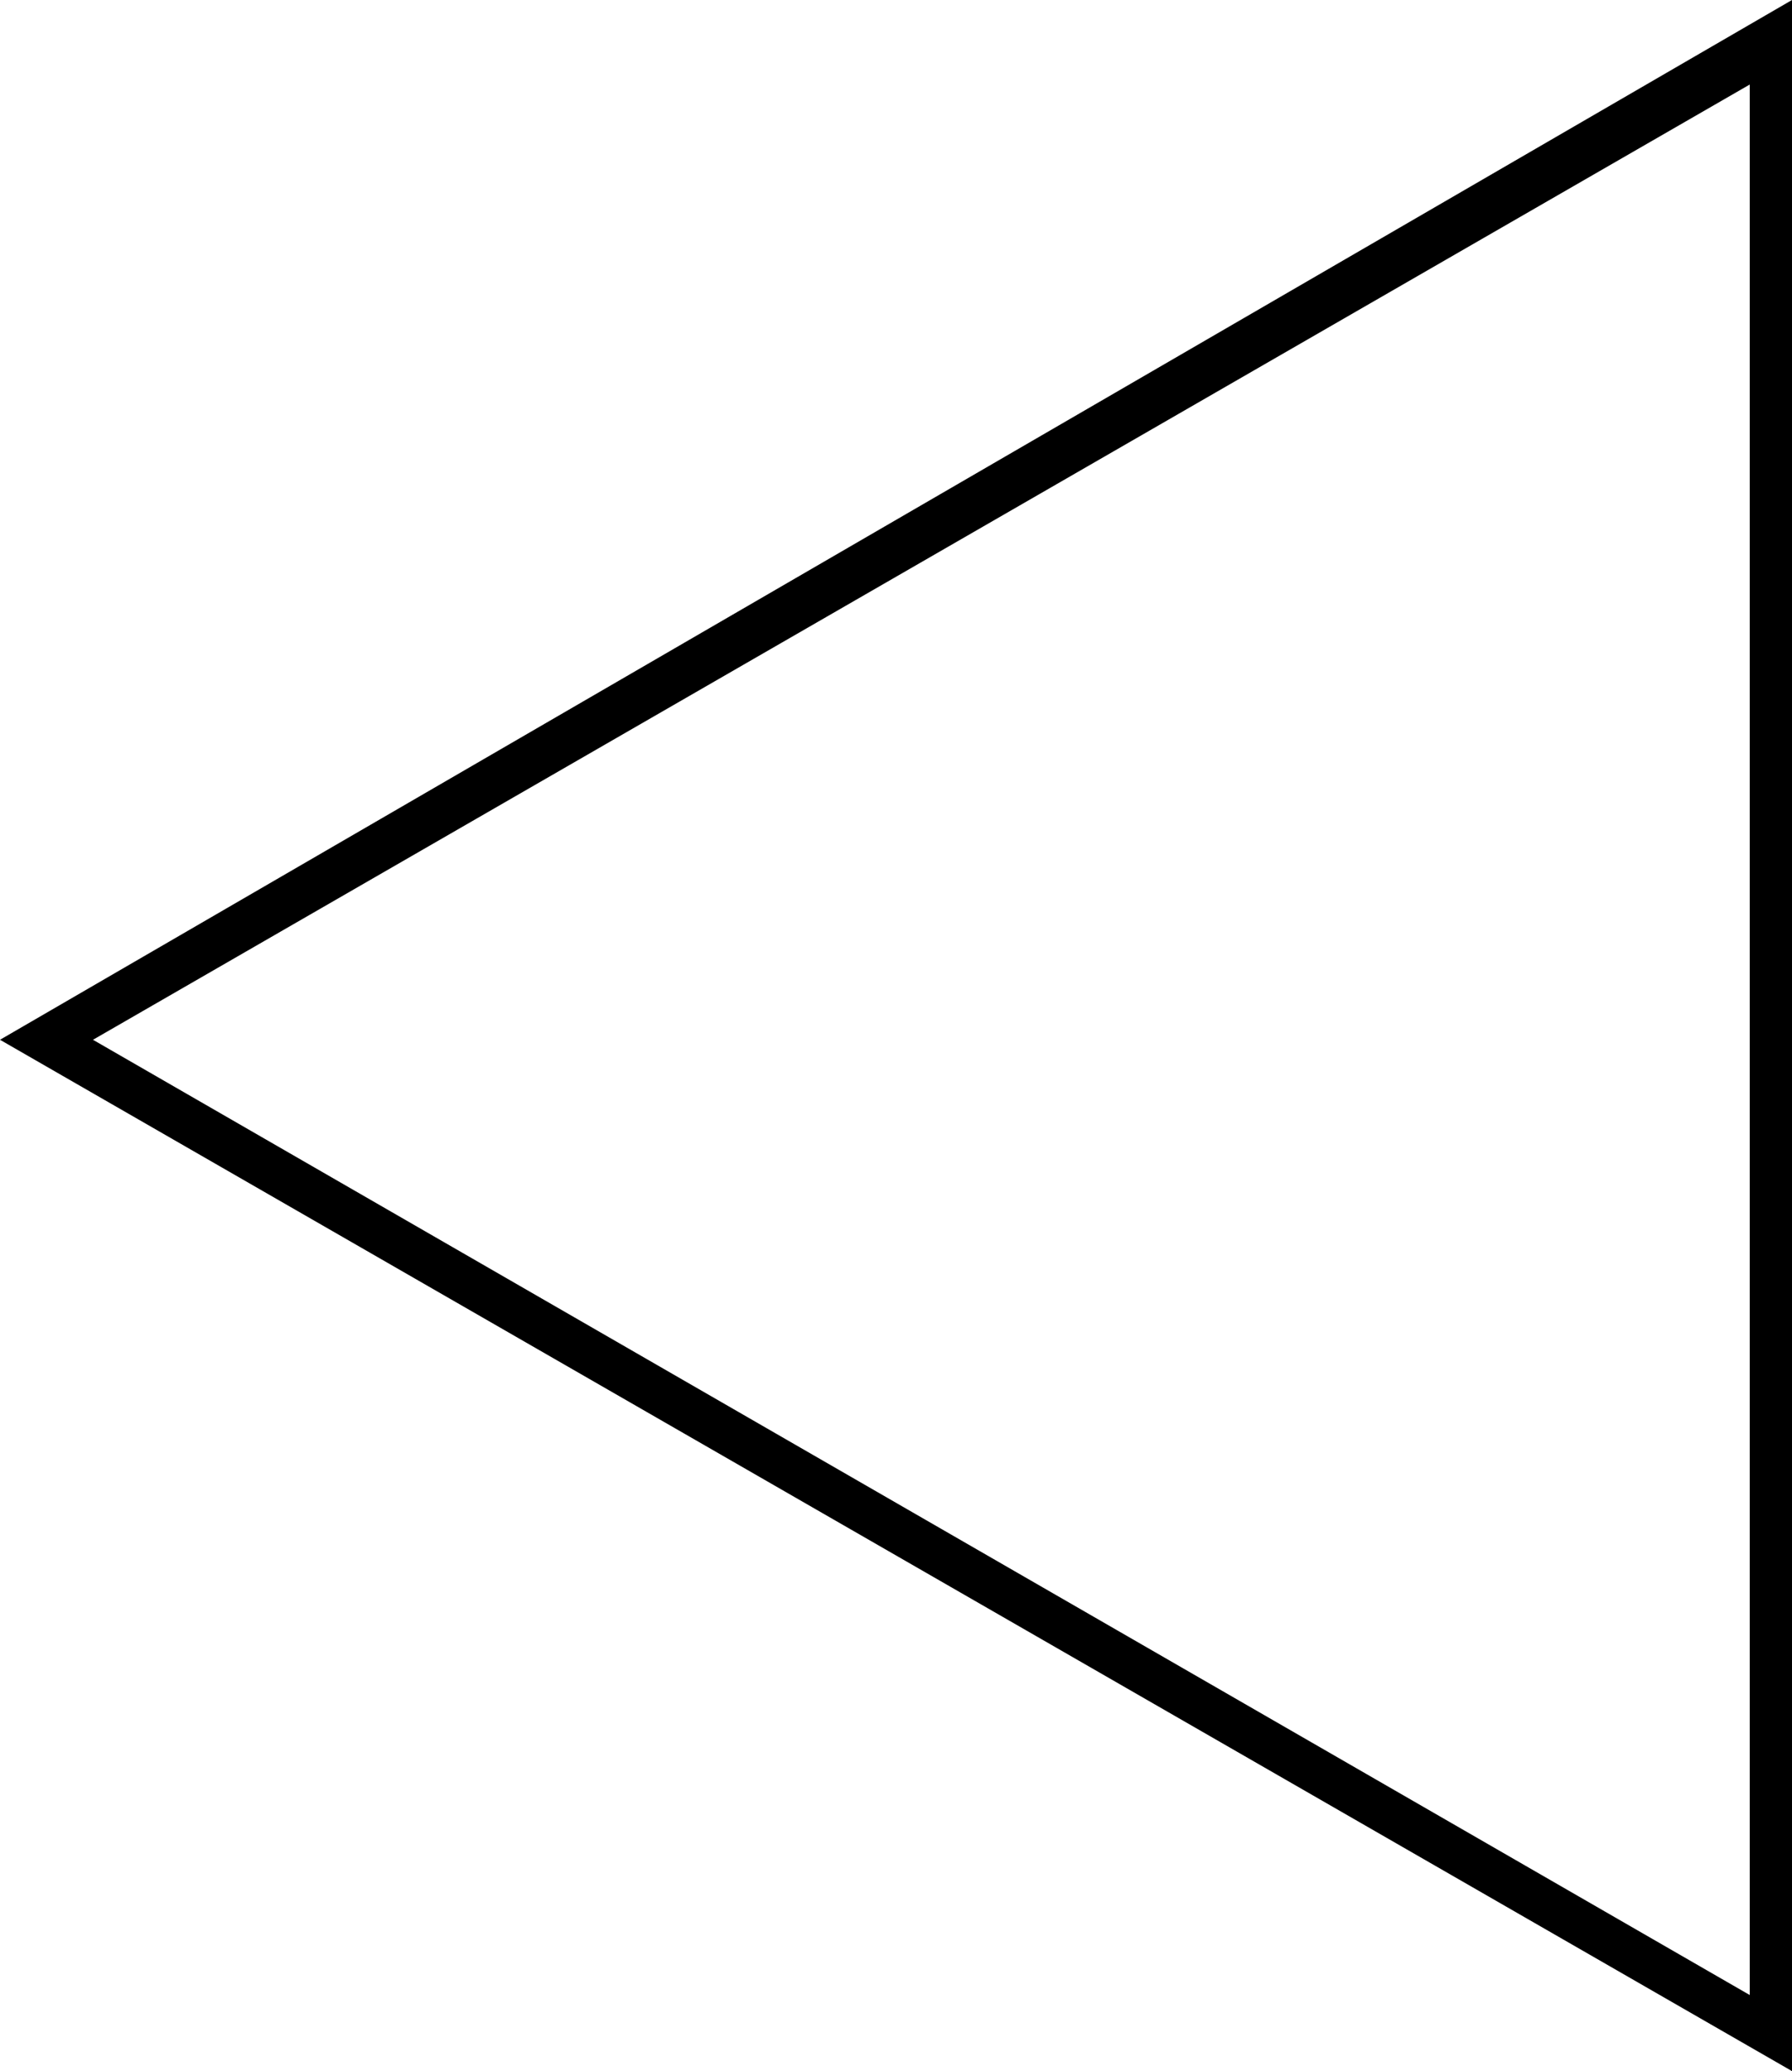
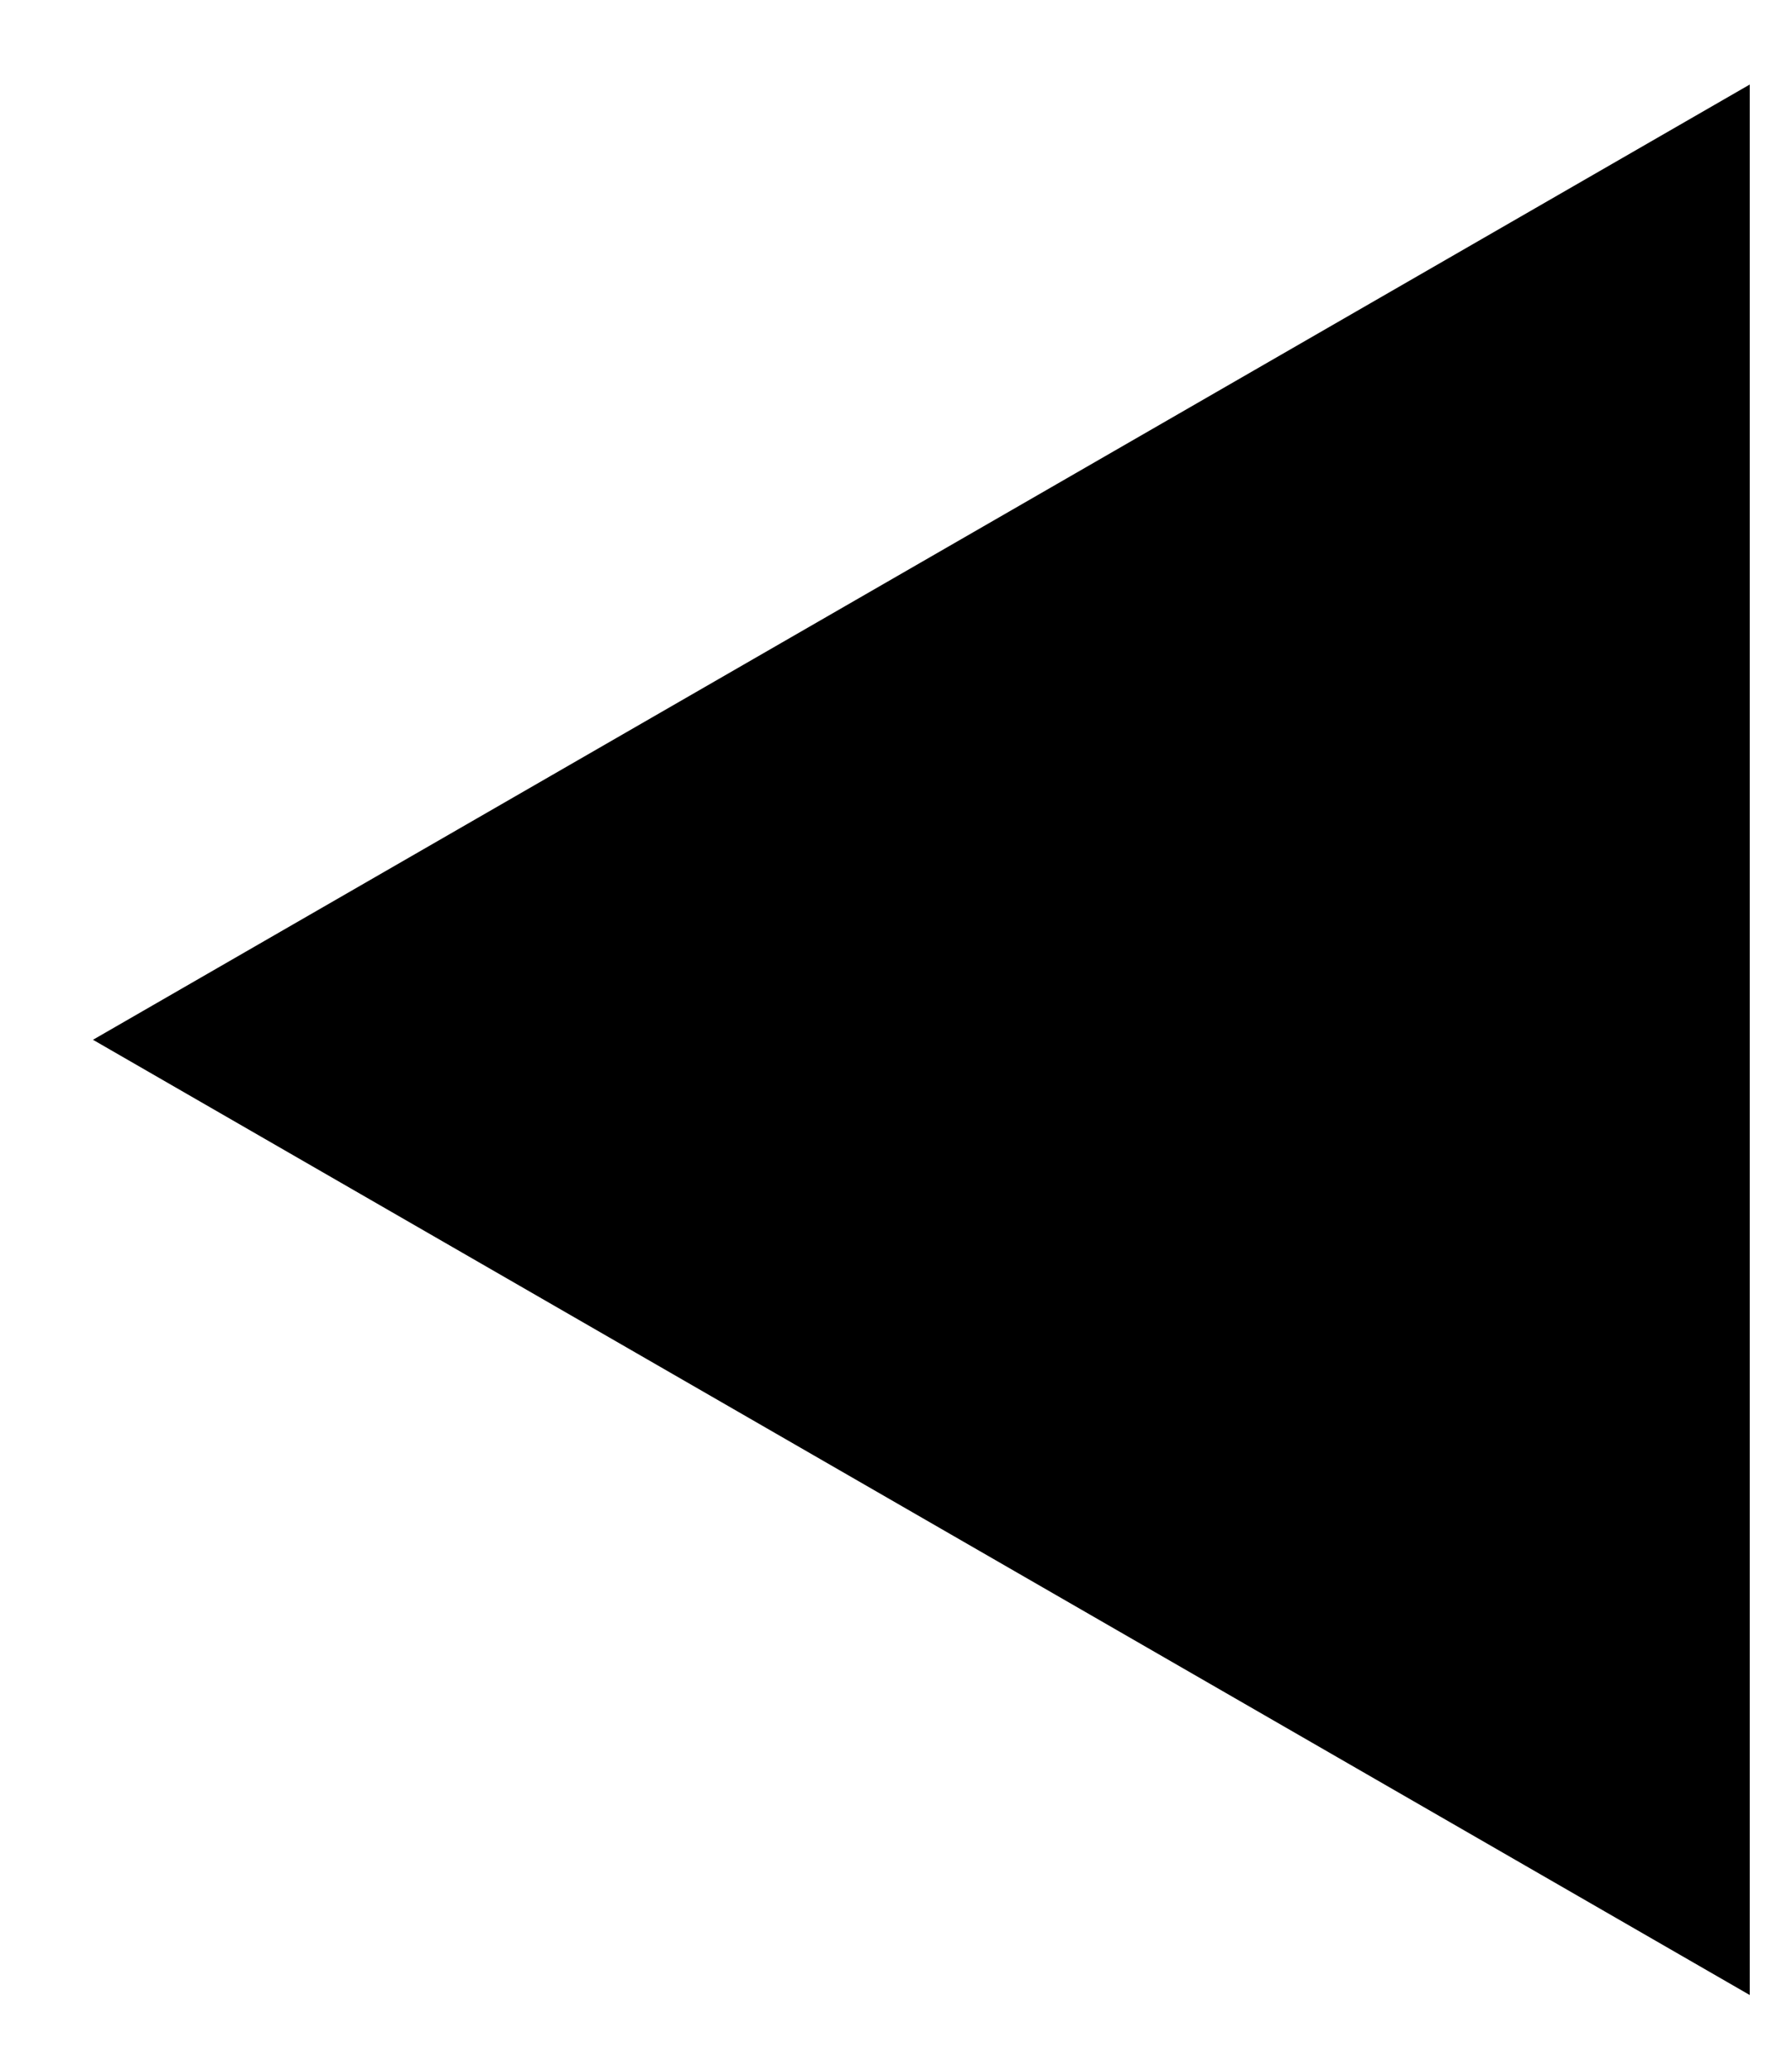
<svg xmlns="http://www.w3.org/2000/svg" version="1.1" id="Layer_1" x="0px" y="0px" viewBox="0 0 21.2 24.5" style="enable-background:new 0 0 21.2 24.5;" xml:space="preserve">
-   <path d="M1.1,12.3l19.6,11.3V1L1.1,12.3z M21.2,24.5L0,12.3L21.2,0V24.5z" />
+   <path d="M1.1,12.3l19.6,11.3V1L1.1,12.3z M21.2,24.5L21.2,0V24.5z" />
</svg>